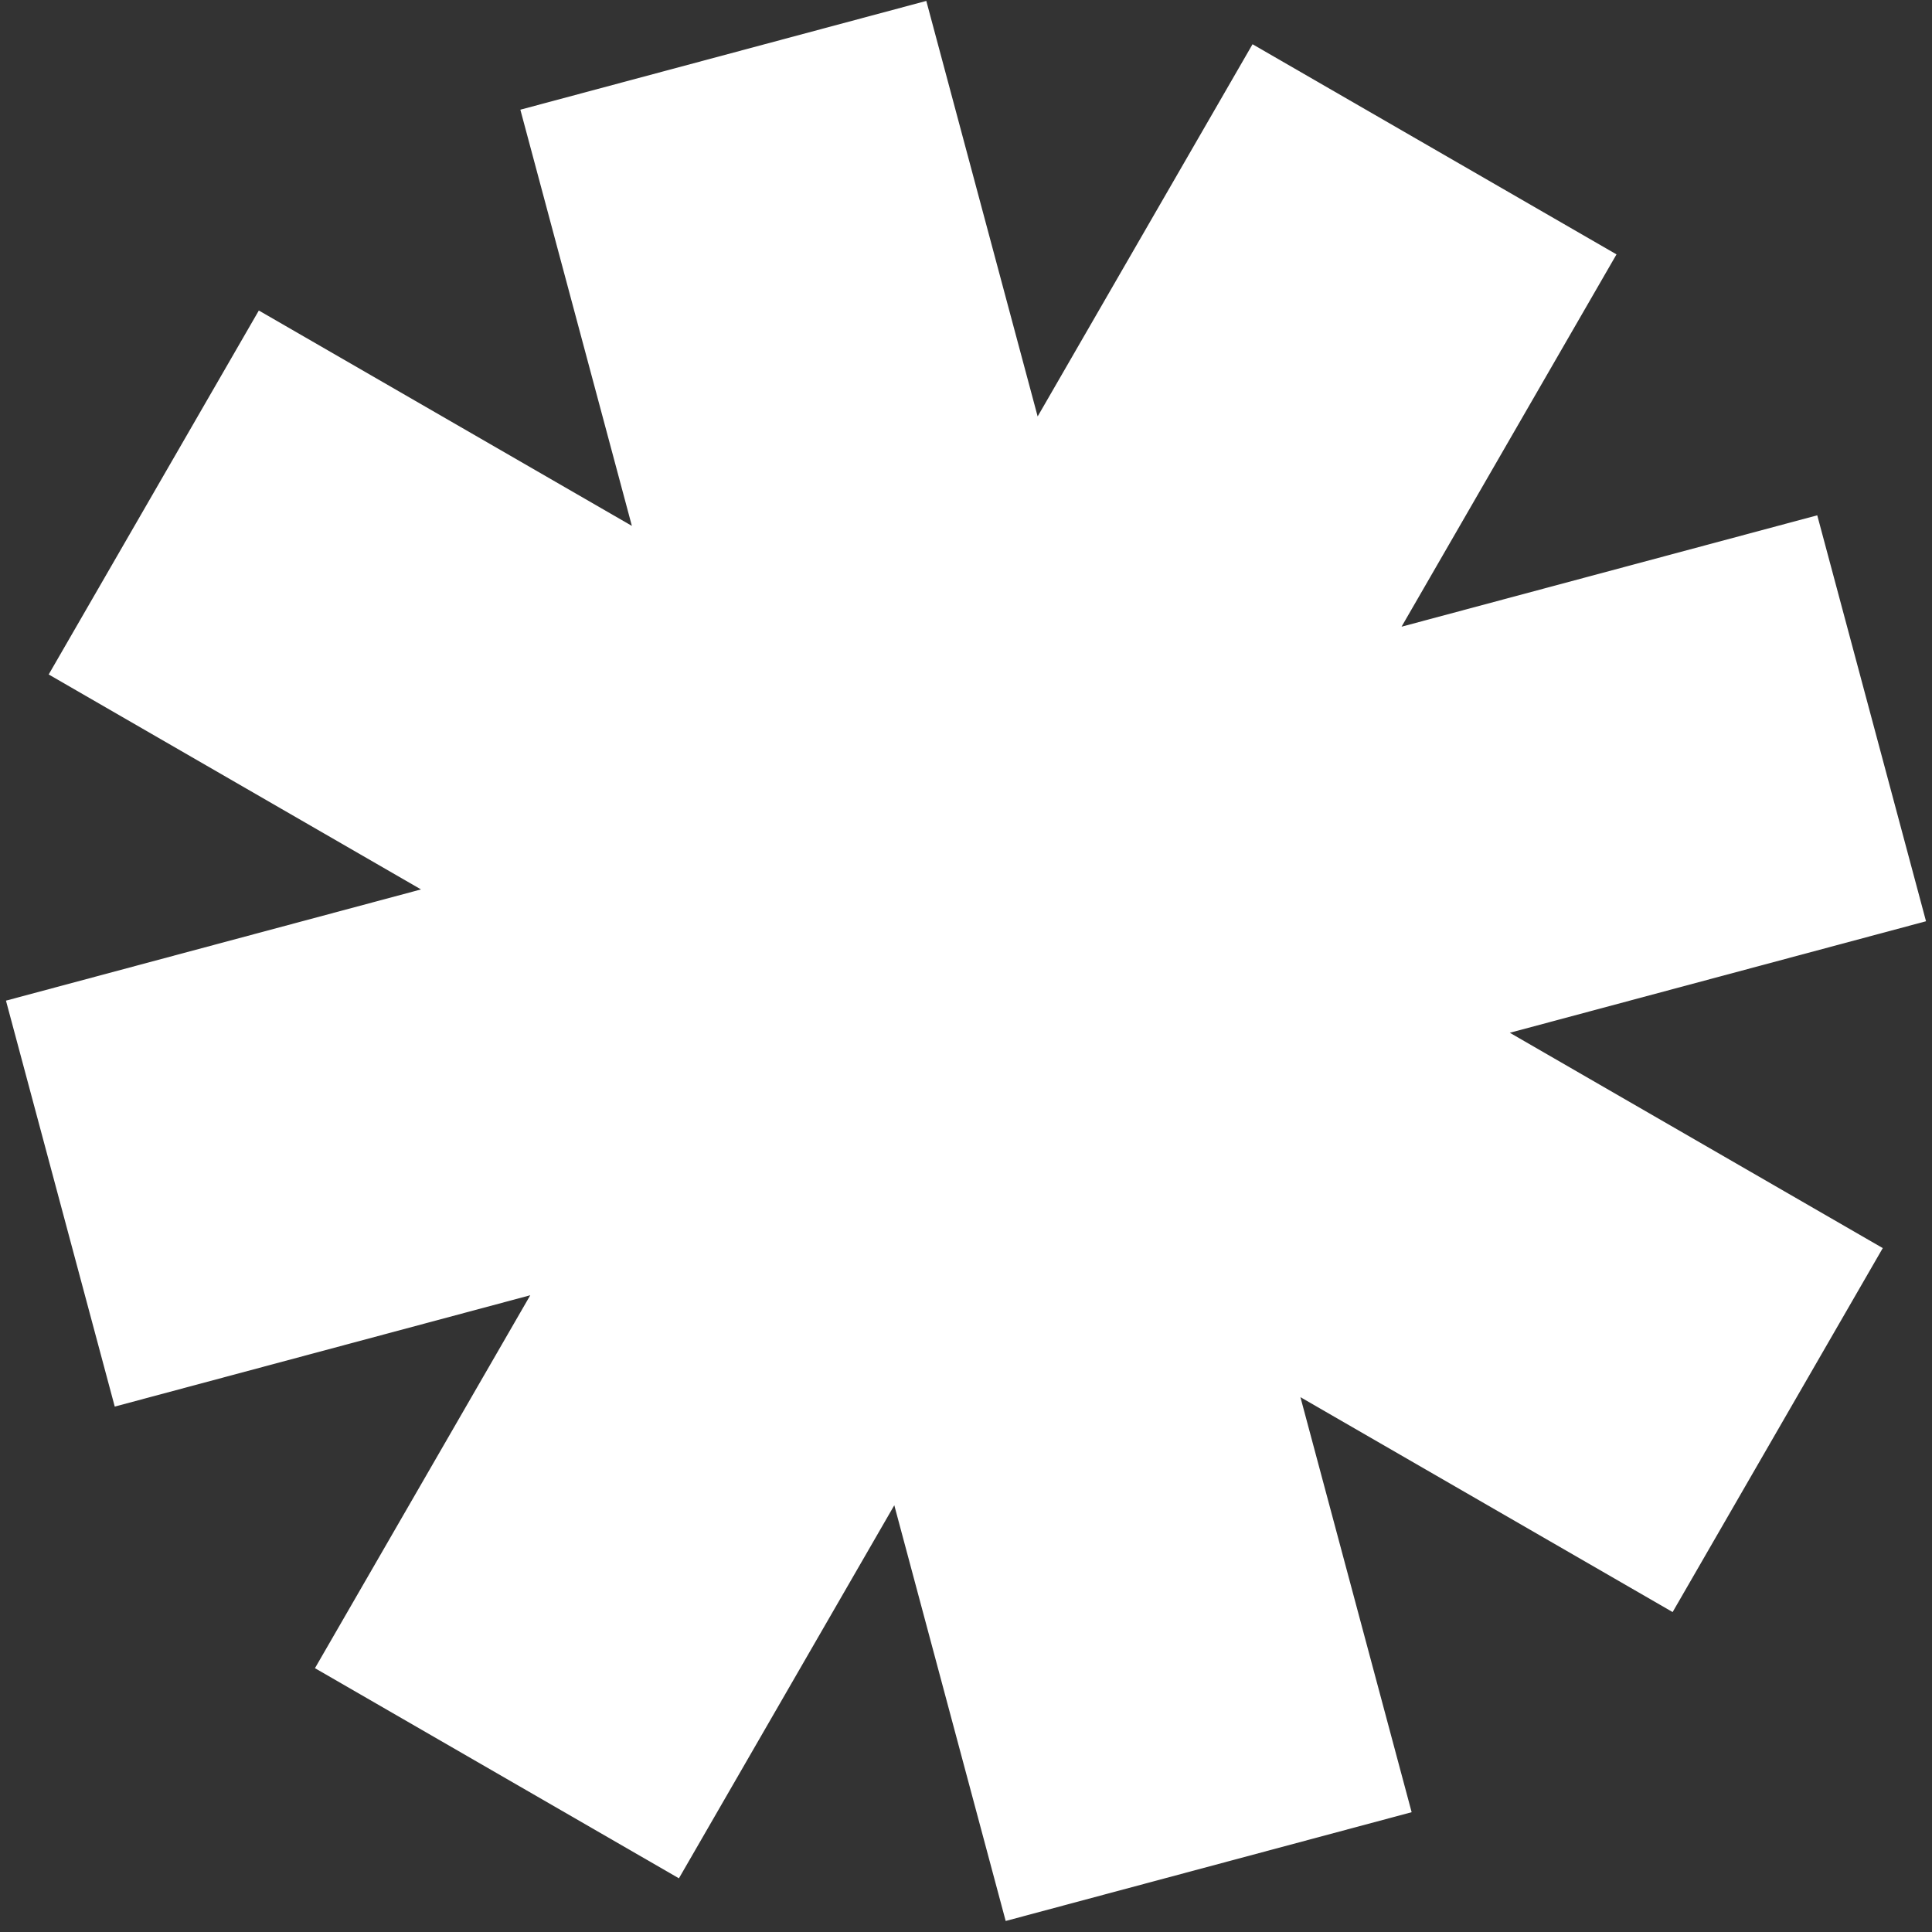
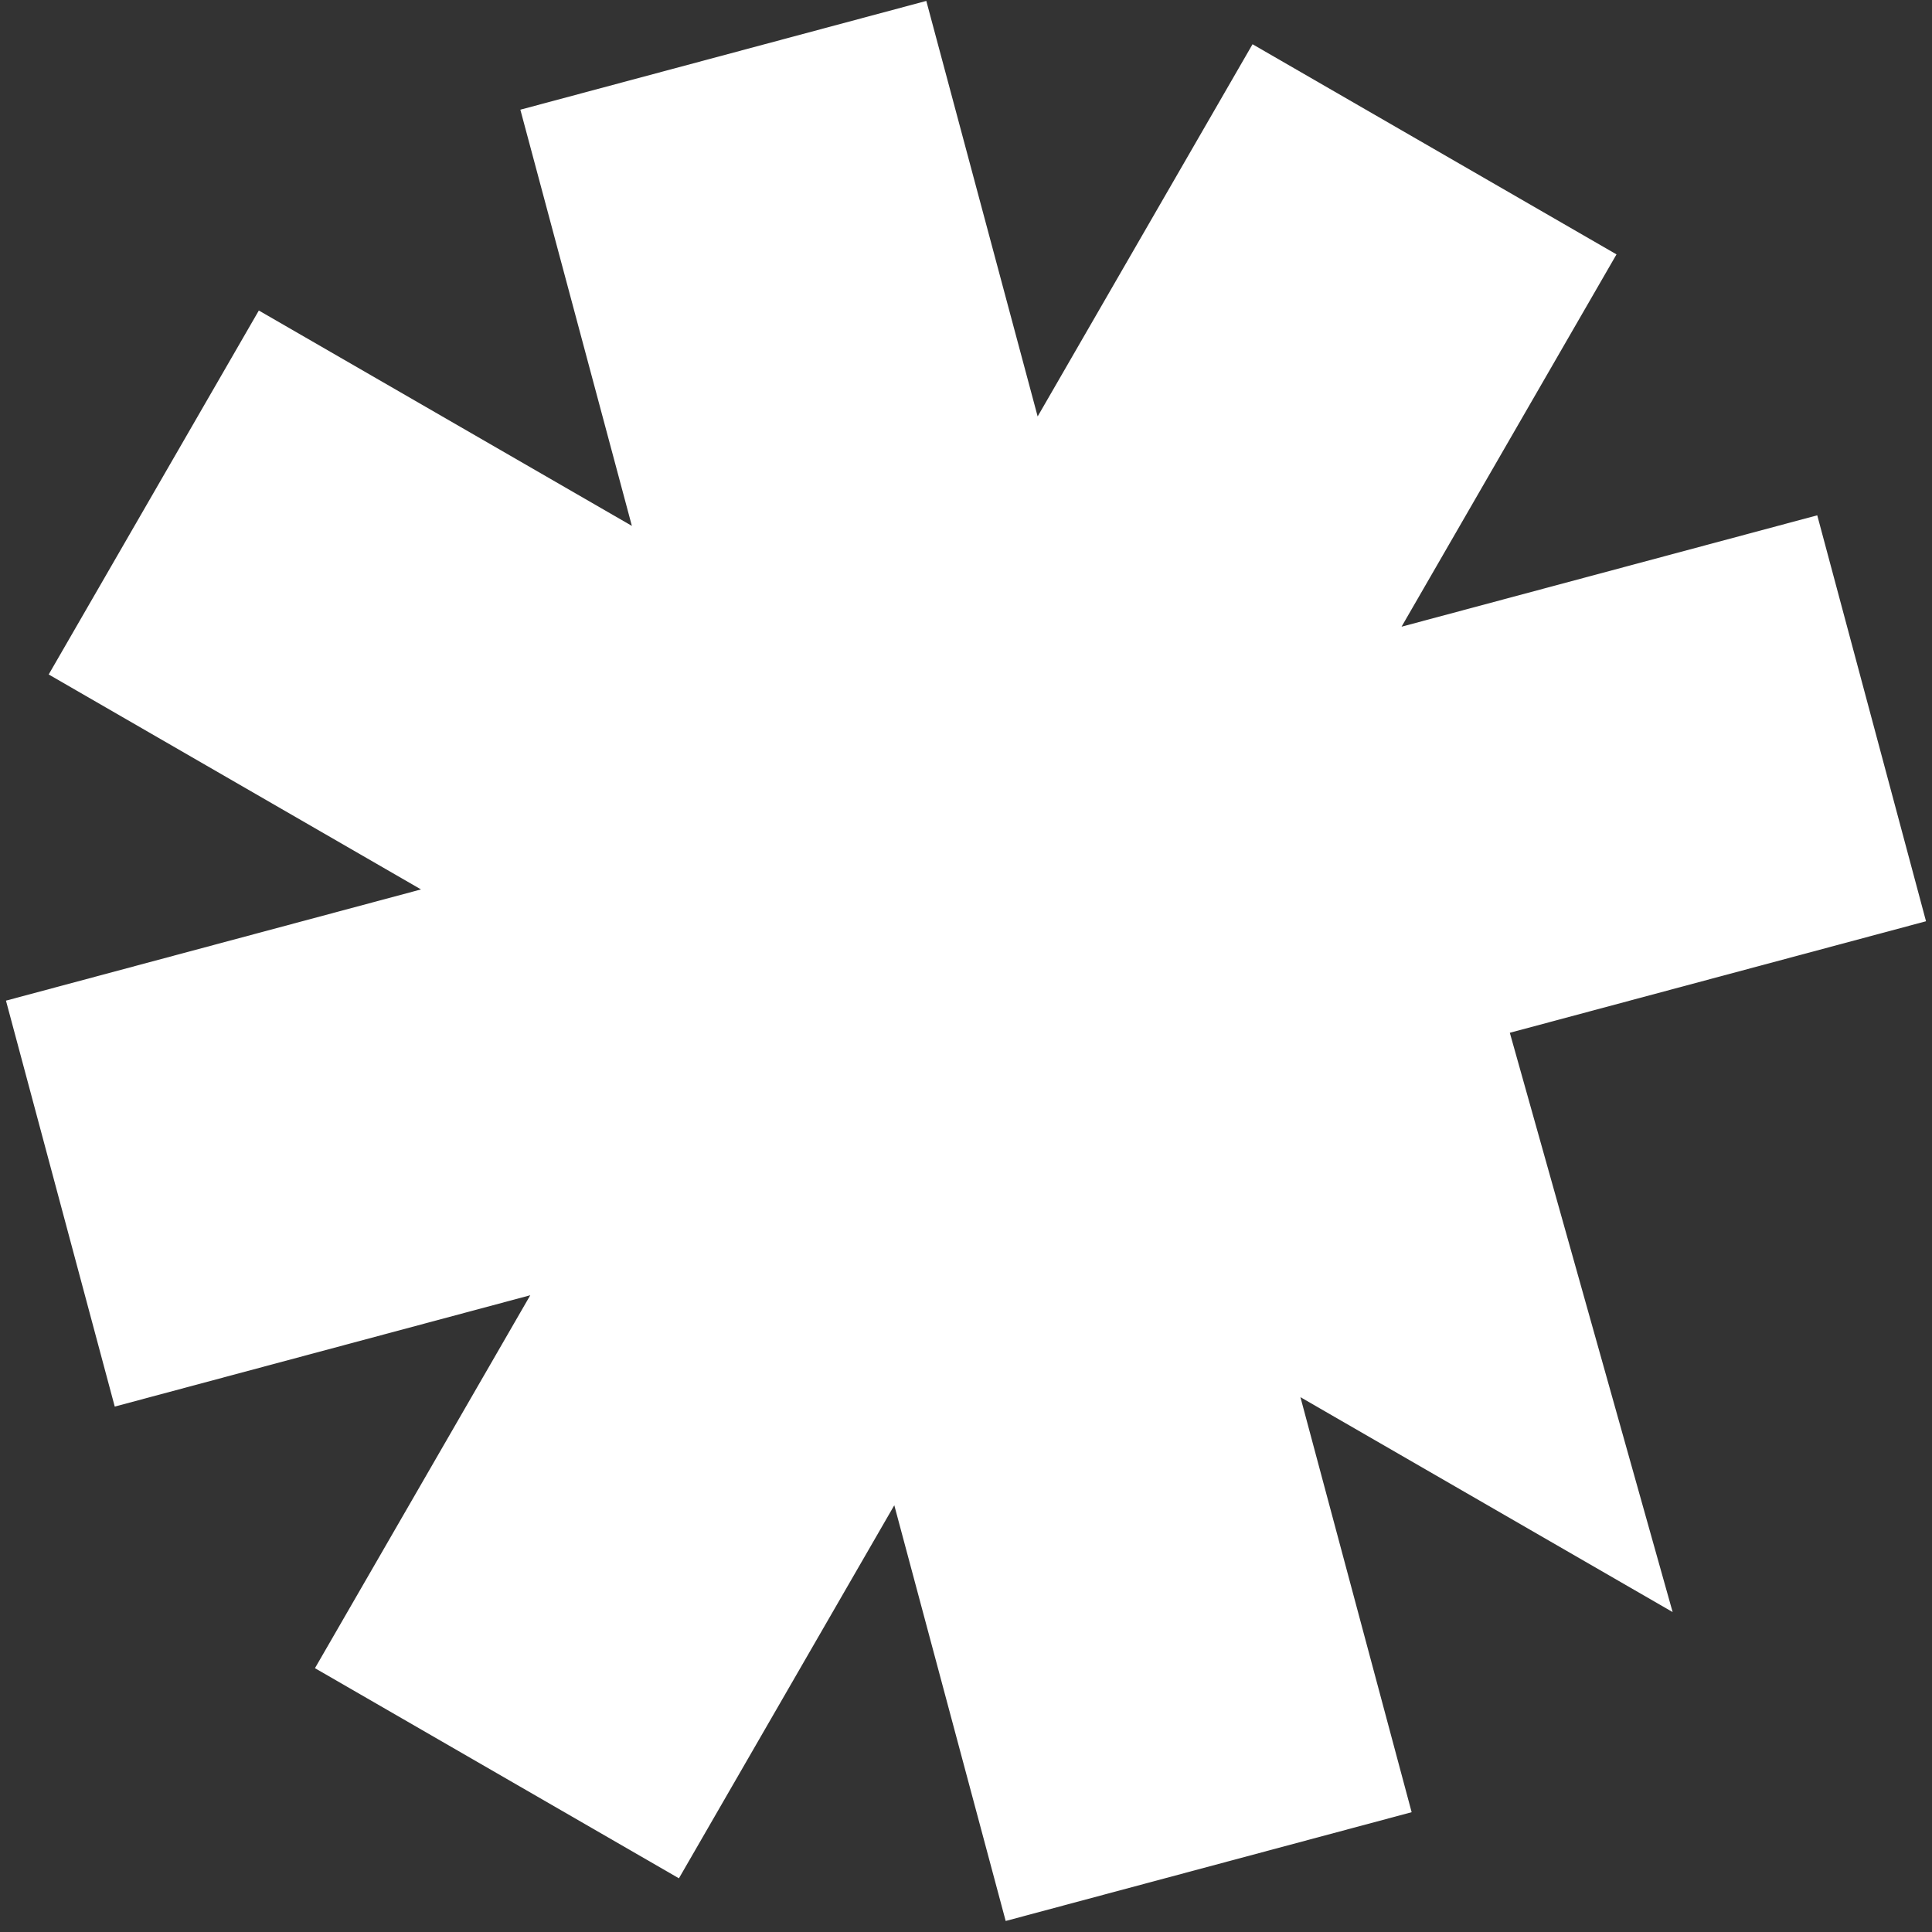
<svg xmlns="http://www.w3.org/2000/svg" width="170" height="170" viewBox="0 0 170 170" fill="none">
  <rect x="0" y="0" width="170" height="170" fill="#333333" stroke="none" />
-   <path d="M45.787 9.652L81.507 0.081L91.305 36.644L110.213 3.893L142.239 22.384L123.325 55.144L159.903 45.343L169.474 81.063L132.852 90.876L165.668 109.822L147.178 141.848L114.427 122.939L124.213 159.459L88.492 169.03L78.691 132.451L59.74 165.276L27.714 146.786L46.66 113.971L10.097 123.768L0.525 88.048L37.045 78.262L4.285 59.348L22.775 27.323L55.6 46.274L45.787 9.652Z" fill="white" />
+   <path d="M45.787 9.652L81.507 0.081L91.305 36.644L110.213 3.893L142.239 22.384L123.325 55.144L159.903 45.343L169.474 81.063L132.852 90.876L147.178 141.848L114.427 122.939L124.213 159.459L88.492 169.03L78.691 132.451L59.74 165.276L27.714 146.786L46.66 113.971L10.097 123.768L0.525 88.048L37.045 78.262L4.285 59.348L22.775 27.323L55.6 46.274L45.787 9.652Z" fill="white" />
</svg>